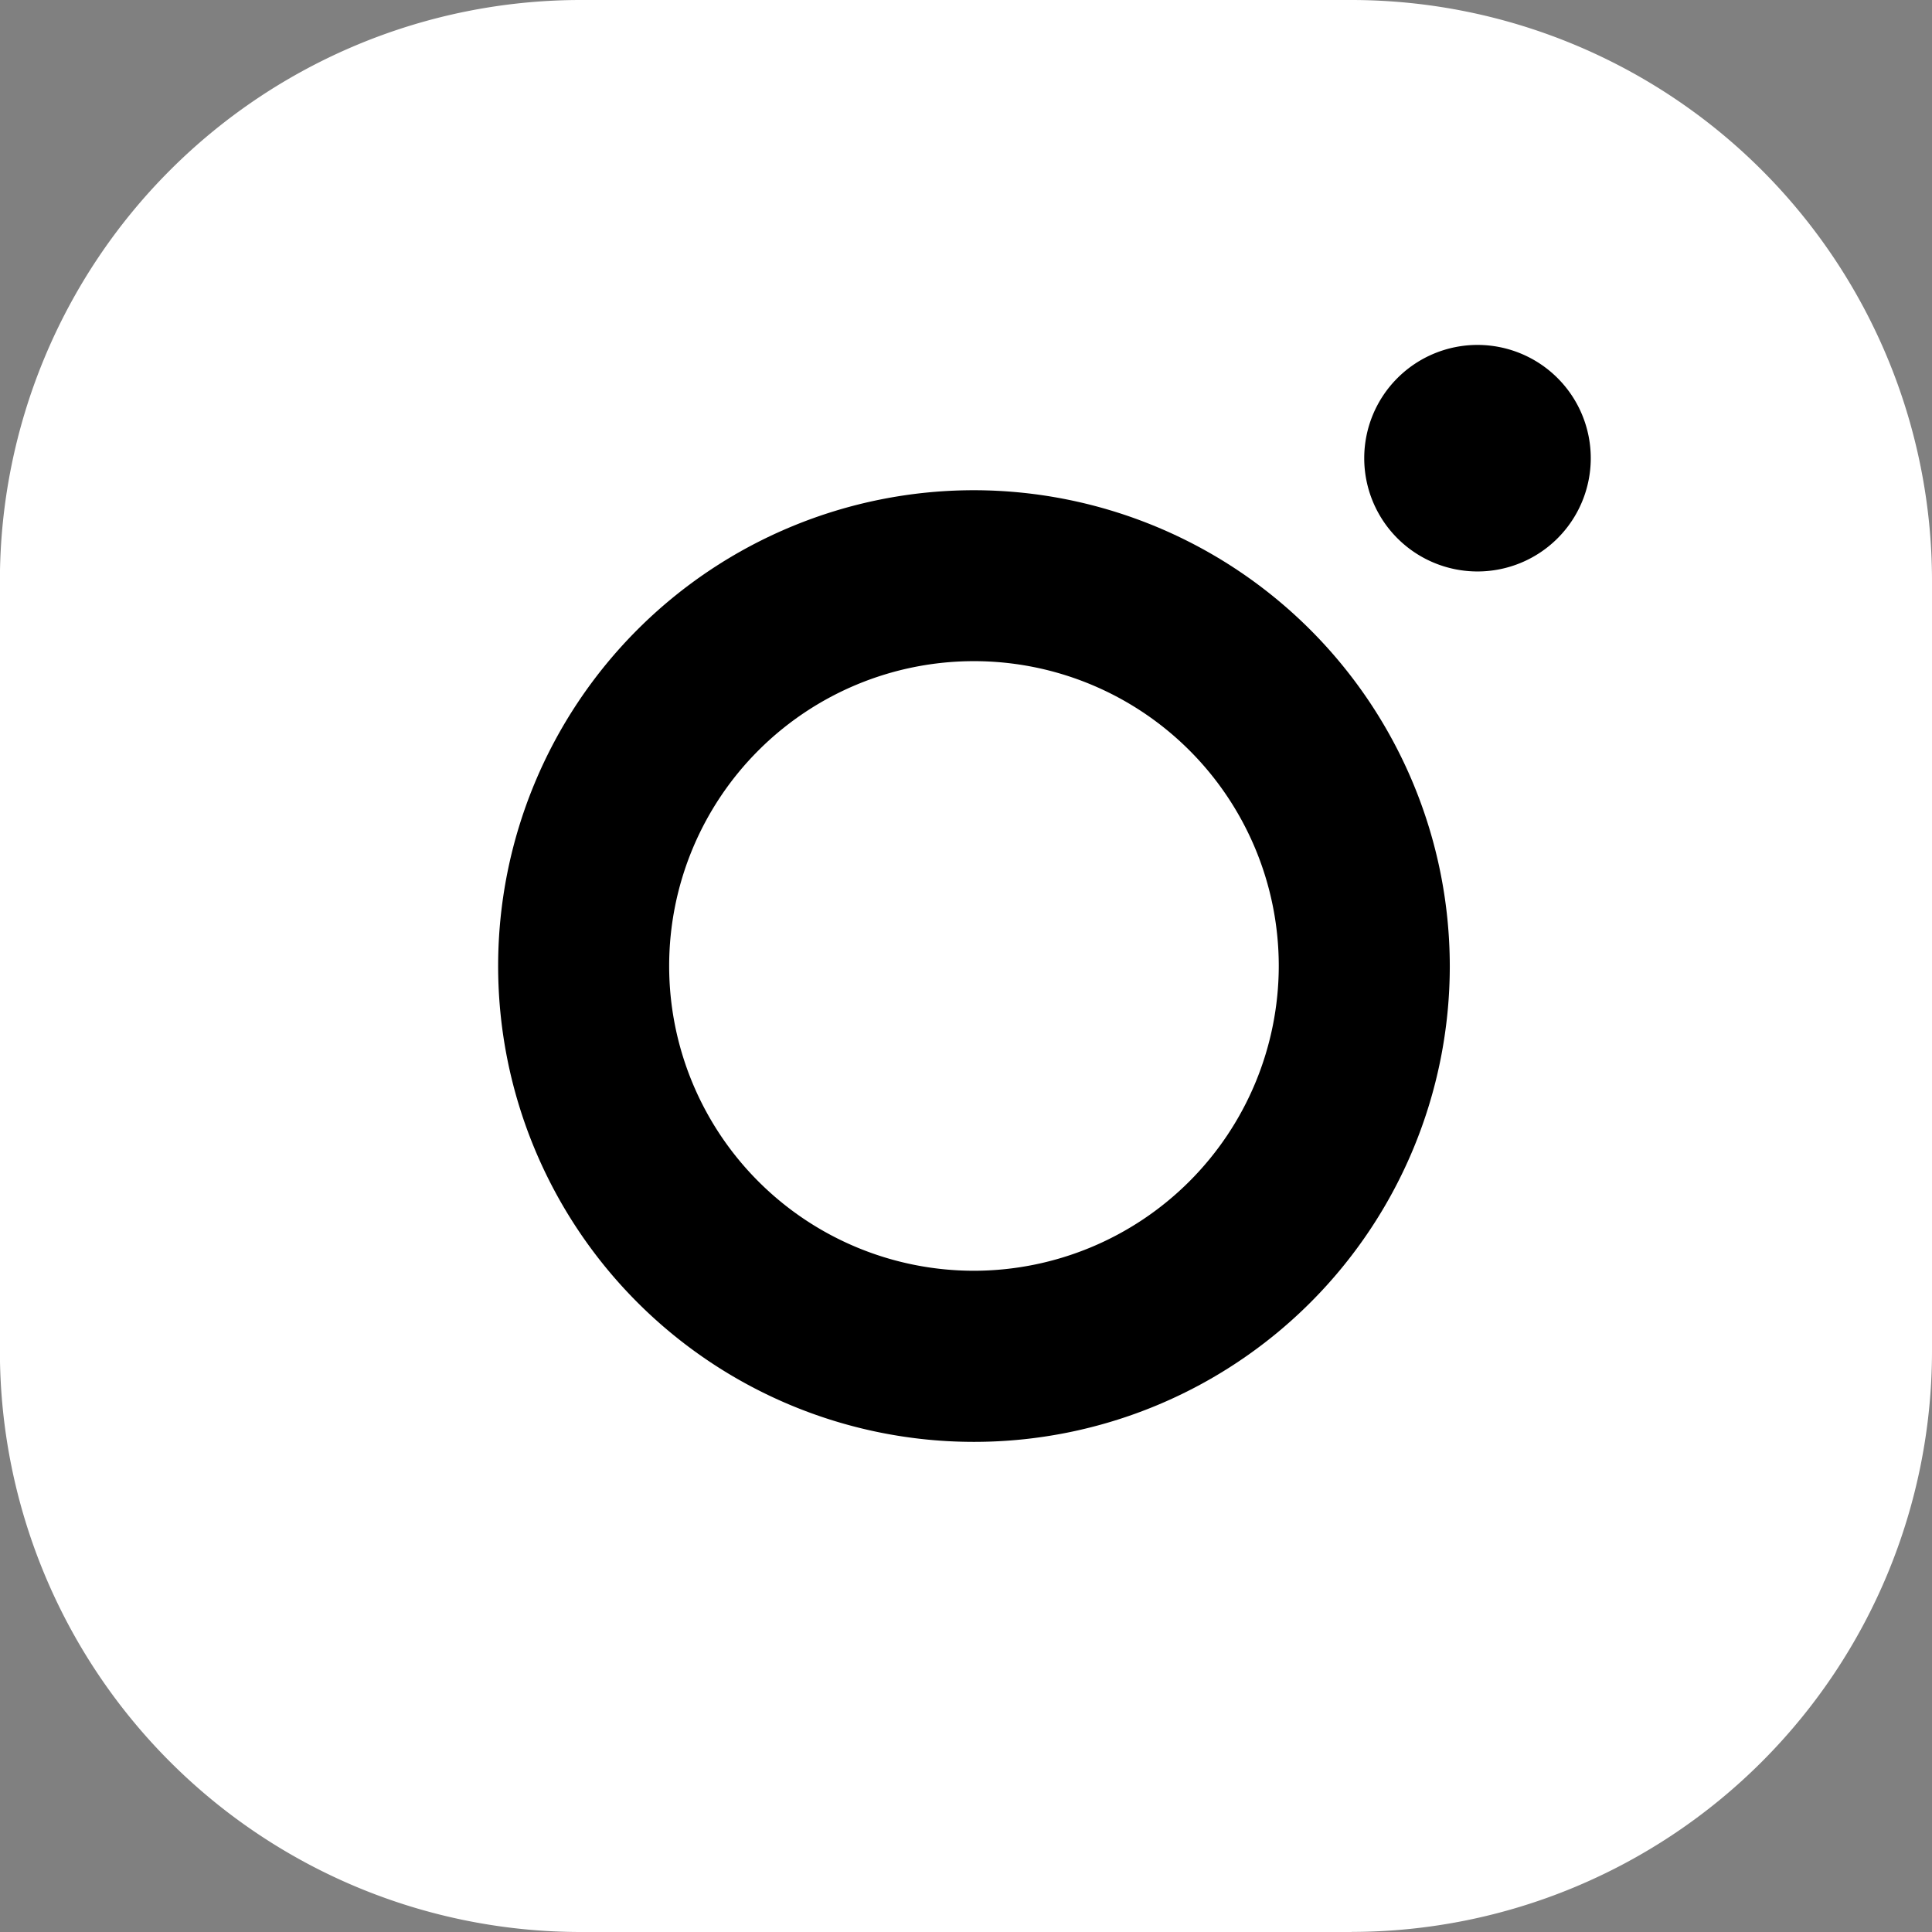
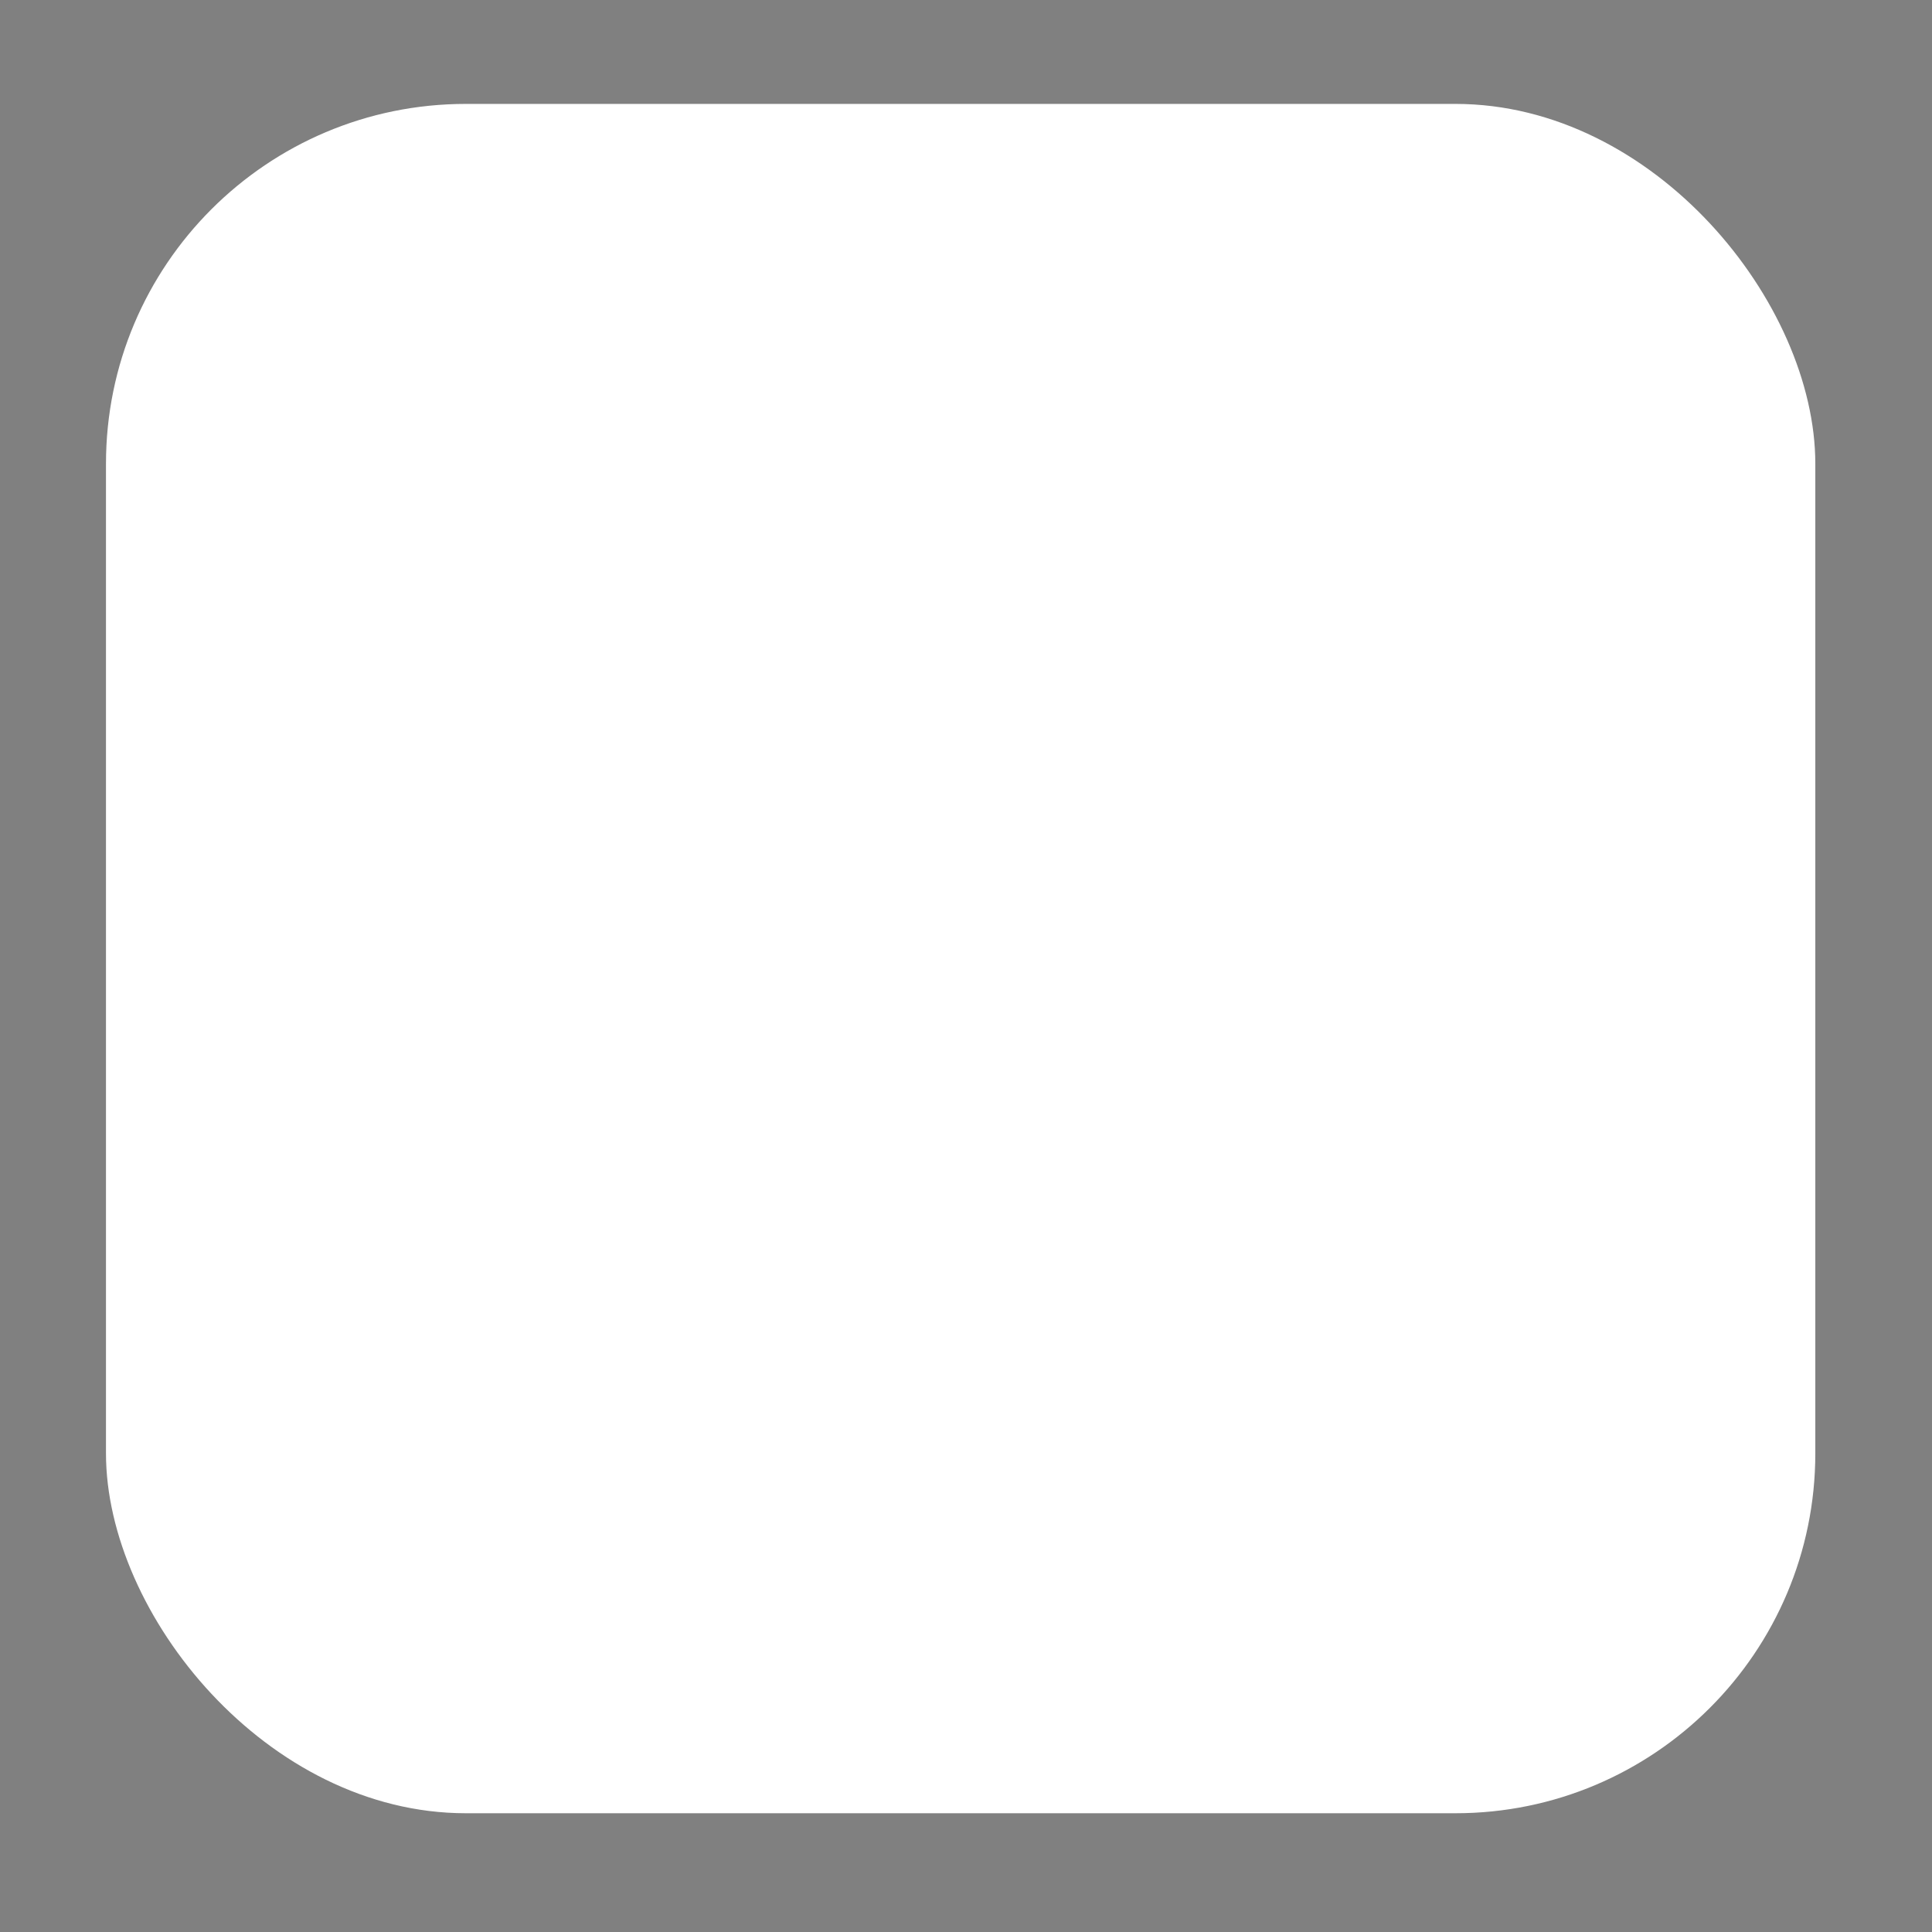
<svg xmlns="http://www.w3.org/2000/svg" width="21.475" height="21.475" viewBox="0 0 21.475 21.475">
  <rect x="0" y="0" width="21.475" height="21.475" fill="#808080" stroke="none" />
  <defs>
    <clipPath id="clip-path">
-       <rect id="Rectangle_67" data-name="Rectangle 67" width="21.475" height="21.475" fill="none" />
-     </clipPath>
+       </clipPath>
  </defs>
  <g id="Group_160" data-name="Group 160" transform="translate(-1548.955 -4302.978)">
    <rect id="Rectangle_68" data-name="Rectangle 68" width="19" height="19" rx="4" transform="translate(1550.133 4304.133)" fill="#fff" />
    <g id="Group_159" data-name="Group 159" transform="translate(1548.955 4302.978)" clip-path="url(#clip-path)">
      <path id="Path_87" data-name="Path 87" d="M241.389,60.721a1.259,1.259,0,1,0,1.259,1.259,1.259,1.259,0,0,0-1.259-1.259" transform="translate(-224.966 -56.887)" />
-       <path id="Path_88" data-name="Path 88" d="M92.971,86.287a5.289,5.289,0,1,0,5.289,5.289,5.295,5.295,0,0,0-5.289-5.289m0,8.676a3.388,3.388,0,1,1,3.388-3.388,3.392,3.392,0,0,1-3.388,3.388" transform="translate(-82.145 -80.838)" />
-       <path id="Path_89" data-name="Path 89" d="M15.025,21.475H6.451A6.458,6.458,0,0,1,0,15.025V6.45A6.458,6.458,0,0,1,6.451,0h8.574a6.458,6.458,0,0,1,6.451,6.45v8.574a6.458,6.458,0,0,1-6.451,6.45M6.451,2.02a4.435,4.435,0,0,0-4.43,4.43v8.574a4.435,4.435,0,0,0,4.43,4.43h8.574a4.435,4.435,0,0,0,4.431-4.43V6.45a4.435,4.435,0,0,0-4.431-4.43Z" transform="translate(-0.001)" fill="#fff" />
    </g>
  </g>
</svg>